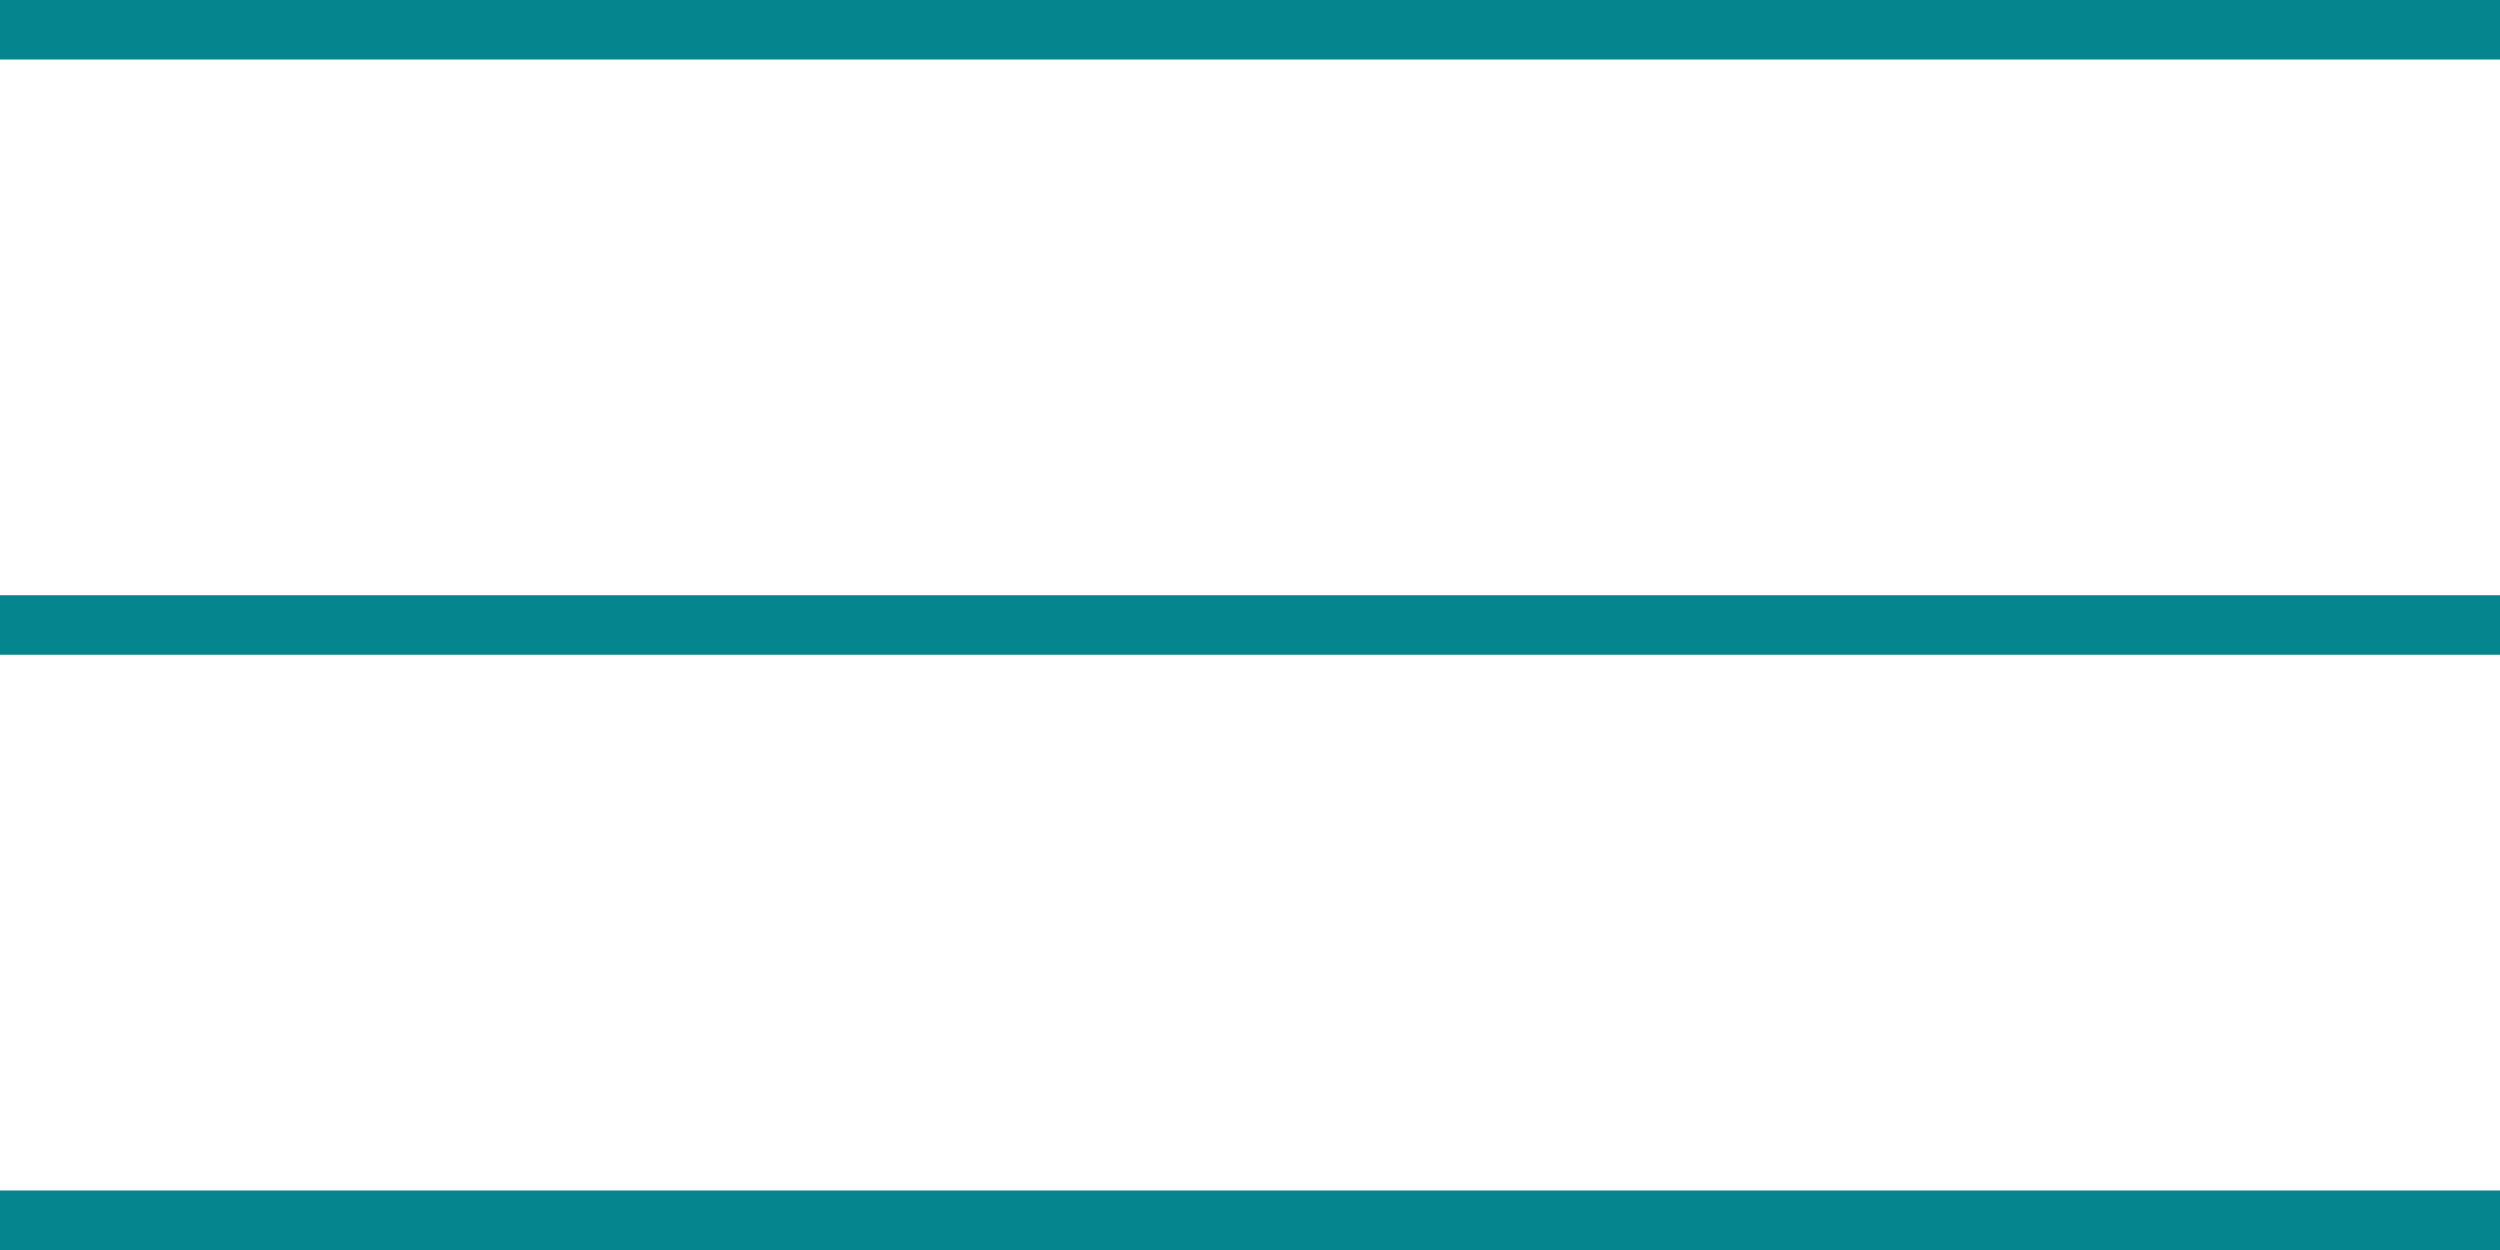
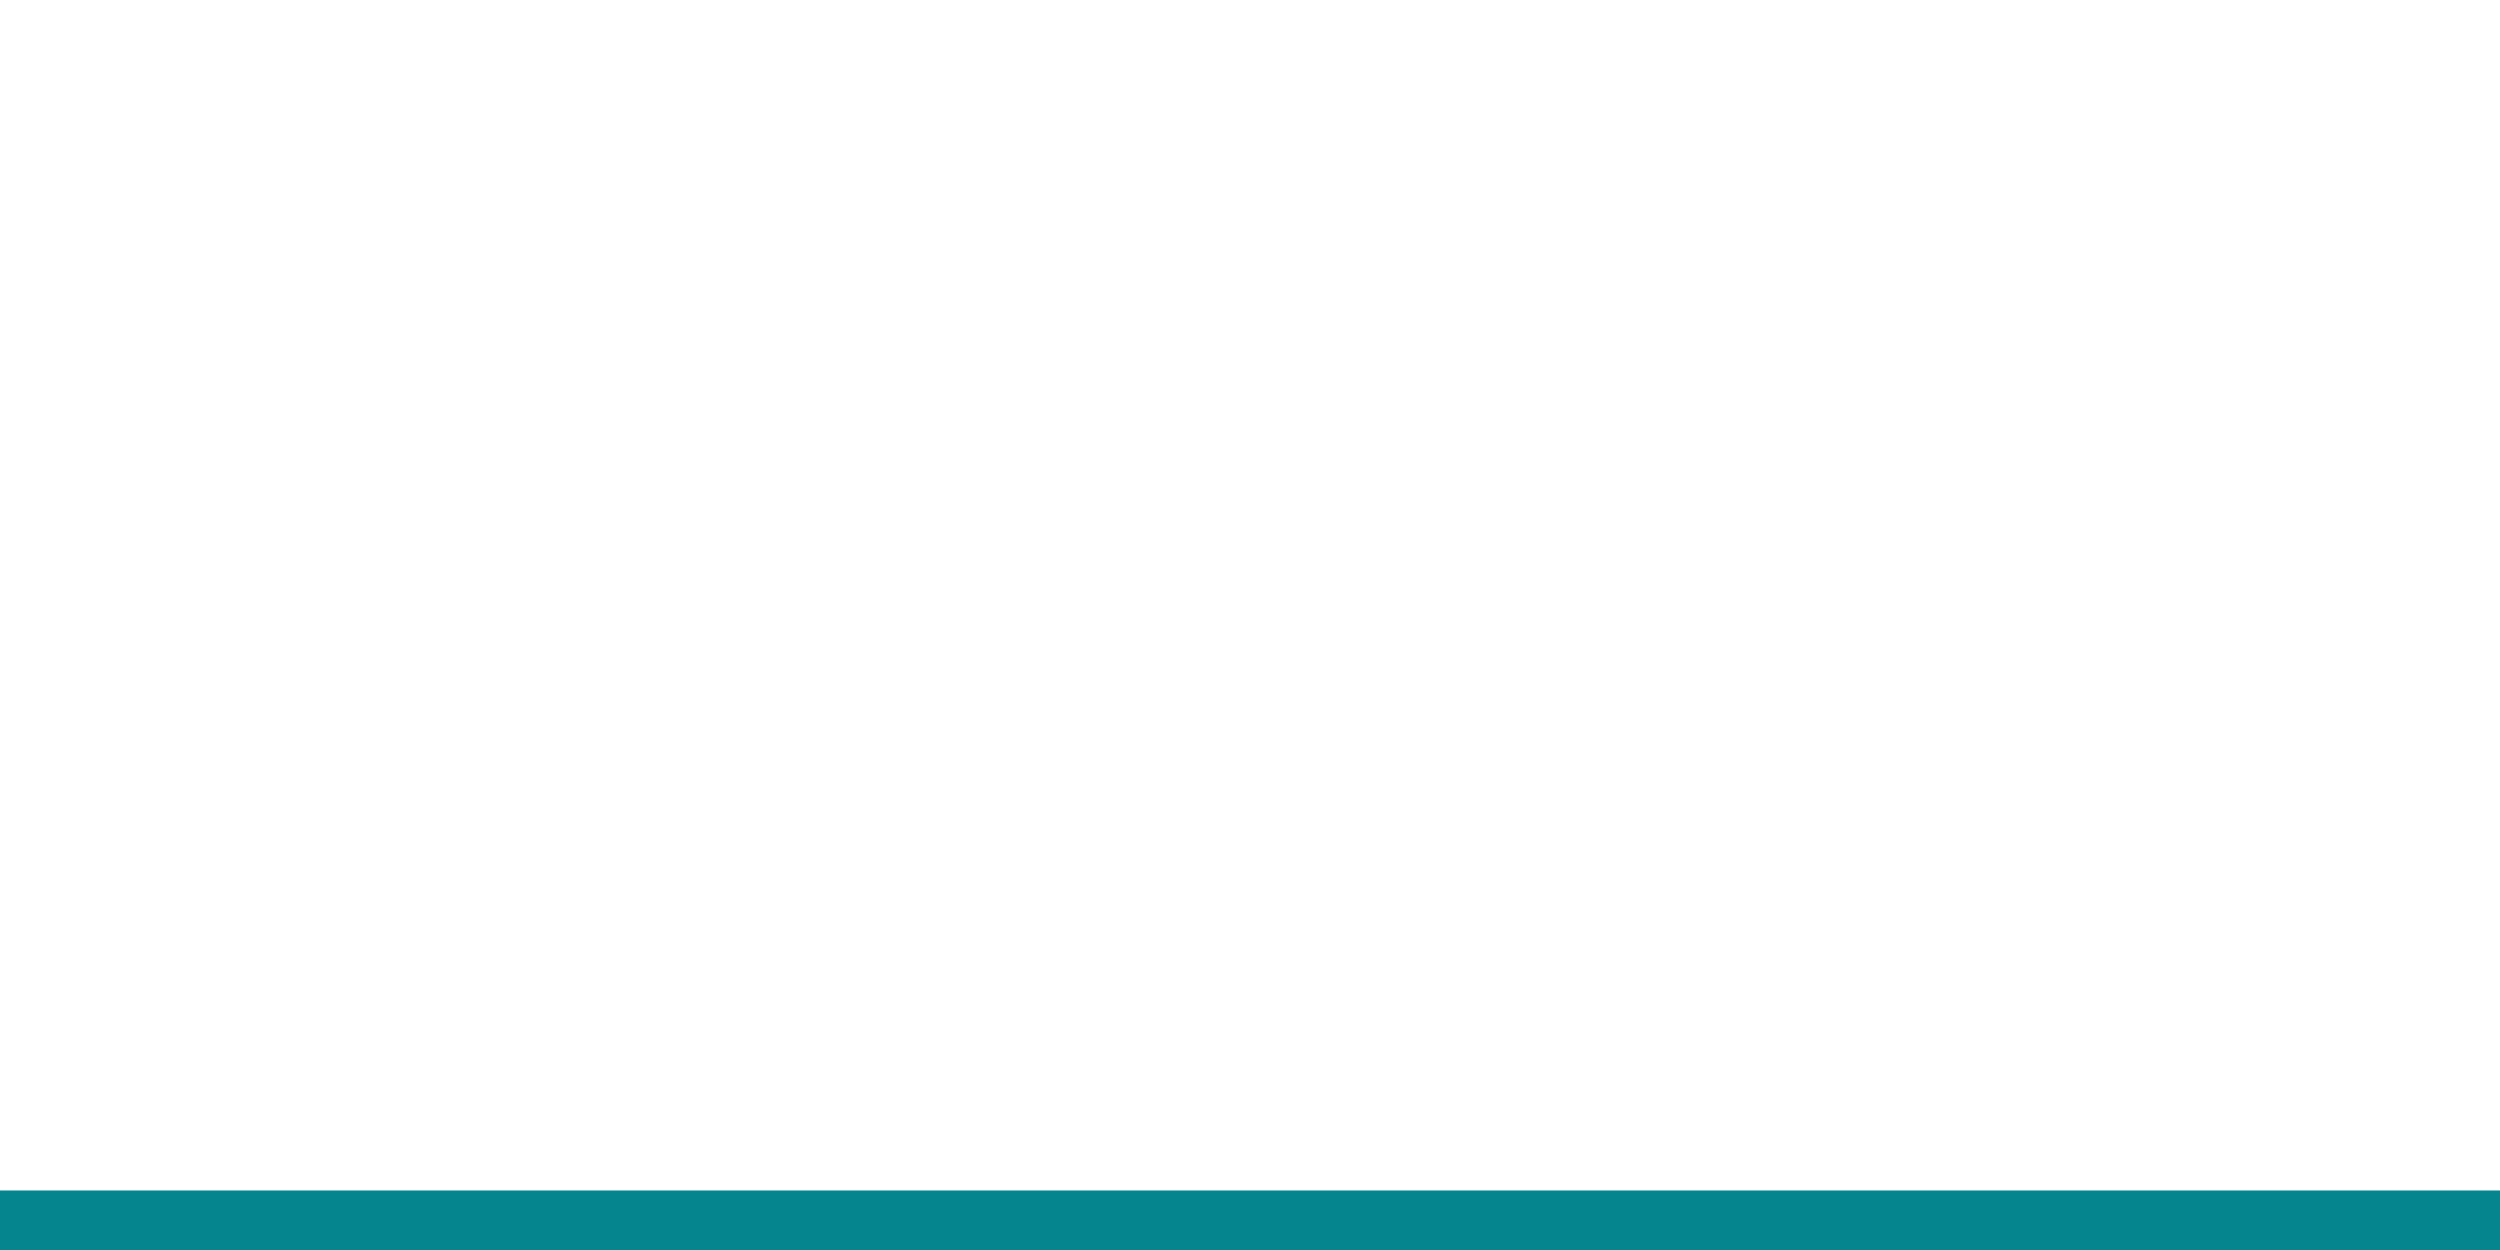
<svg xmlns="http://www.w3.org/2000/svg" width="42" height="21" viewBox="0 0 42 21">
  <g id="グループ_7" data-name="グループ 7" transform="translate(-1288 -41.5)">
-     <path id="パス_392" data-name="パス 392" d="M17271.318,28.01h42" transform="translate(-15983.318 13.99)" fill="none" stroke="#05868e" stroke-width="1" />
-     <path id="パス_393" data-name="パス 393" d="M17271.318,28.01h42" transform="translate(-15983.318 23.99)" fill="none" stroke="#05868e" stroke-width="1" />
    <path id="パス_394" data-name="パス 394" d="M17271.318,28.01h42" transform="translate(-15983.318 33.99)" fill="none" stroke="#05868e" stroke-width="1" />
  </g>
</svg>